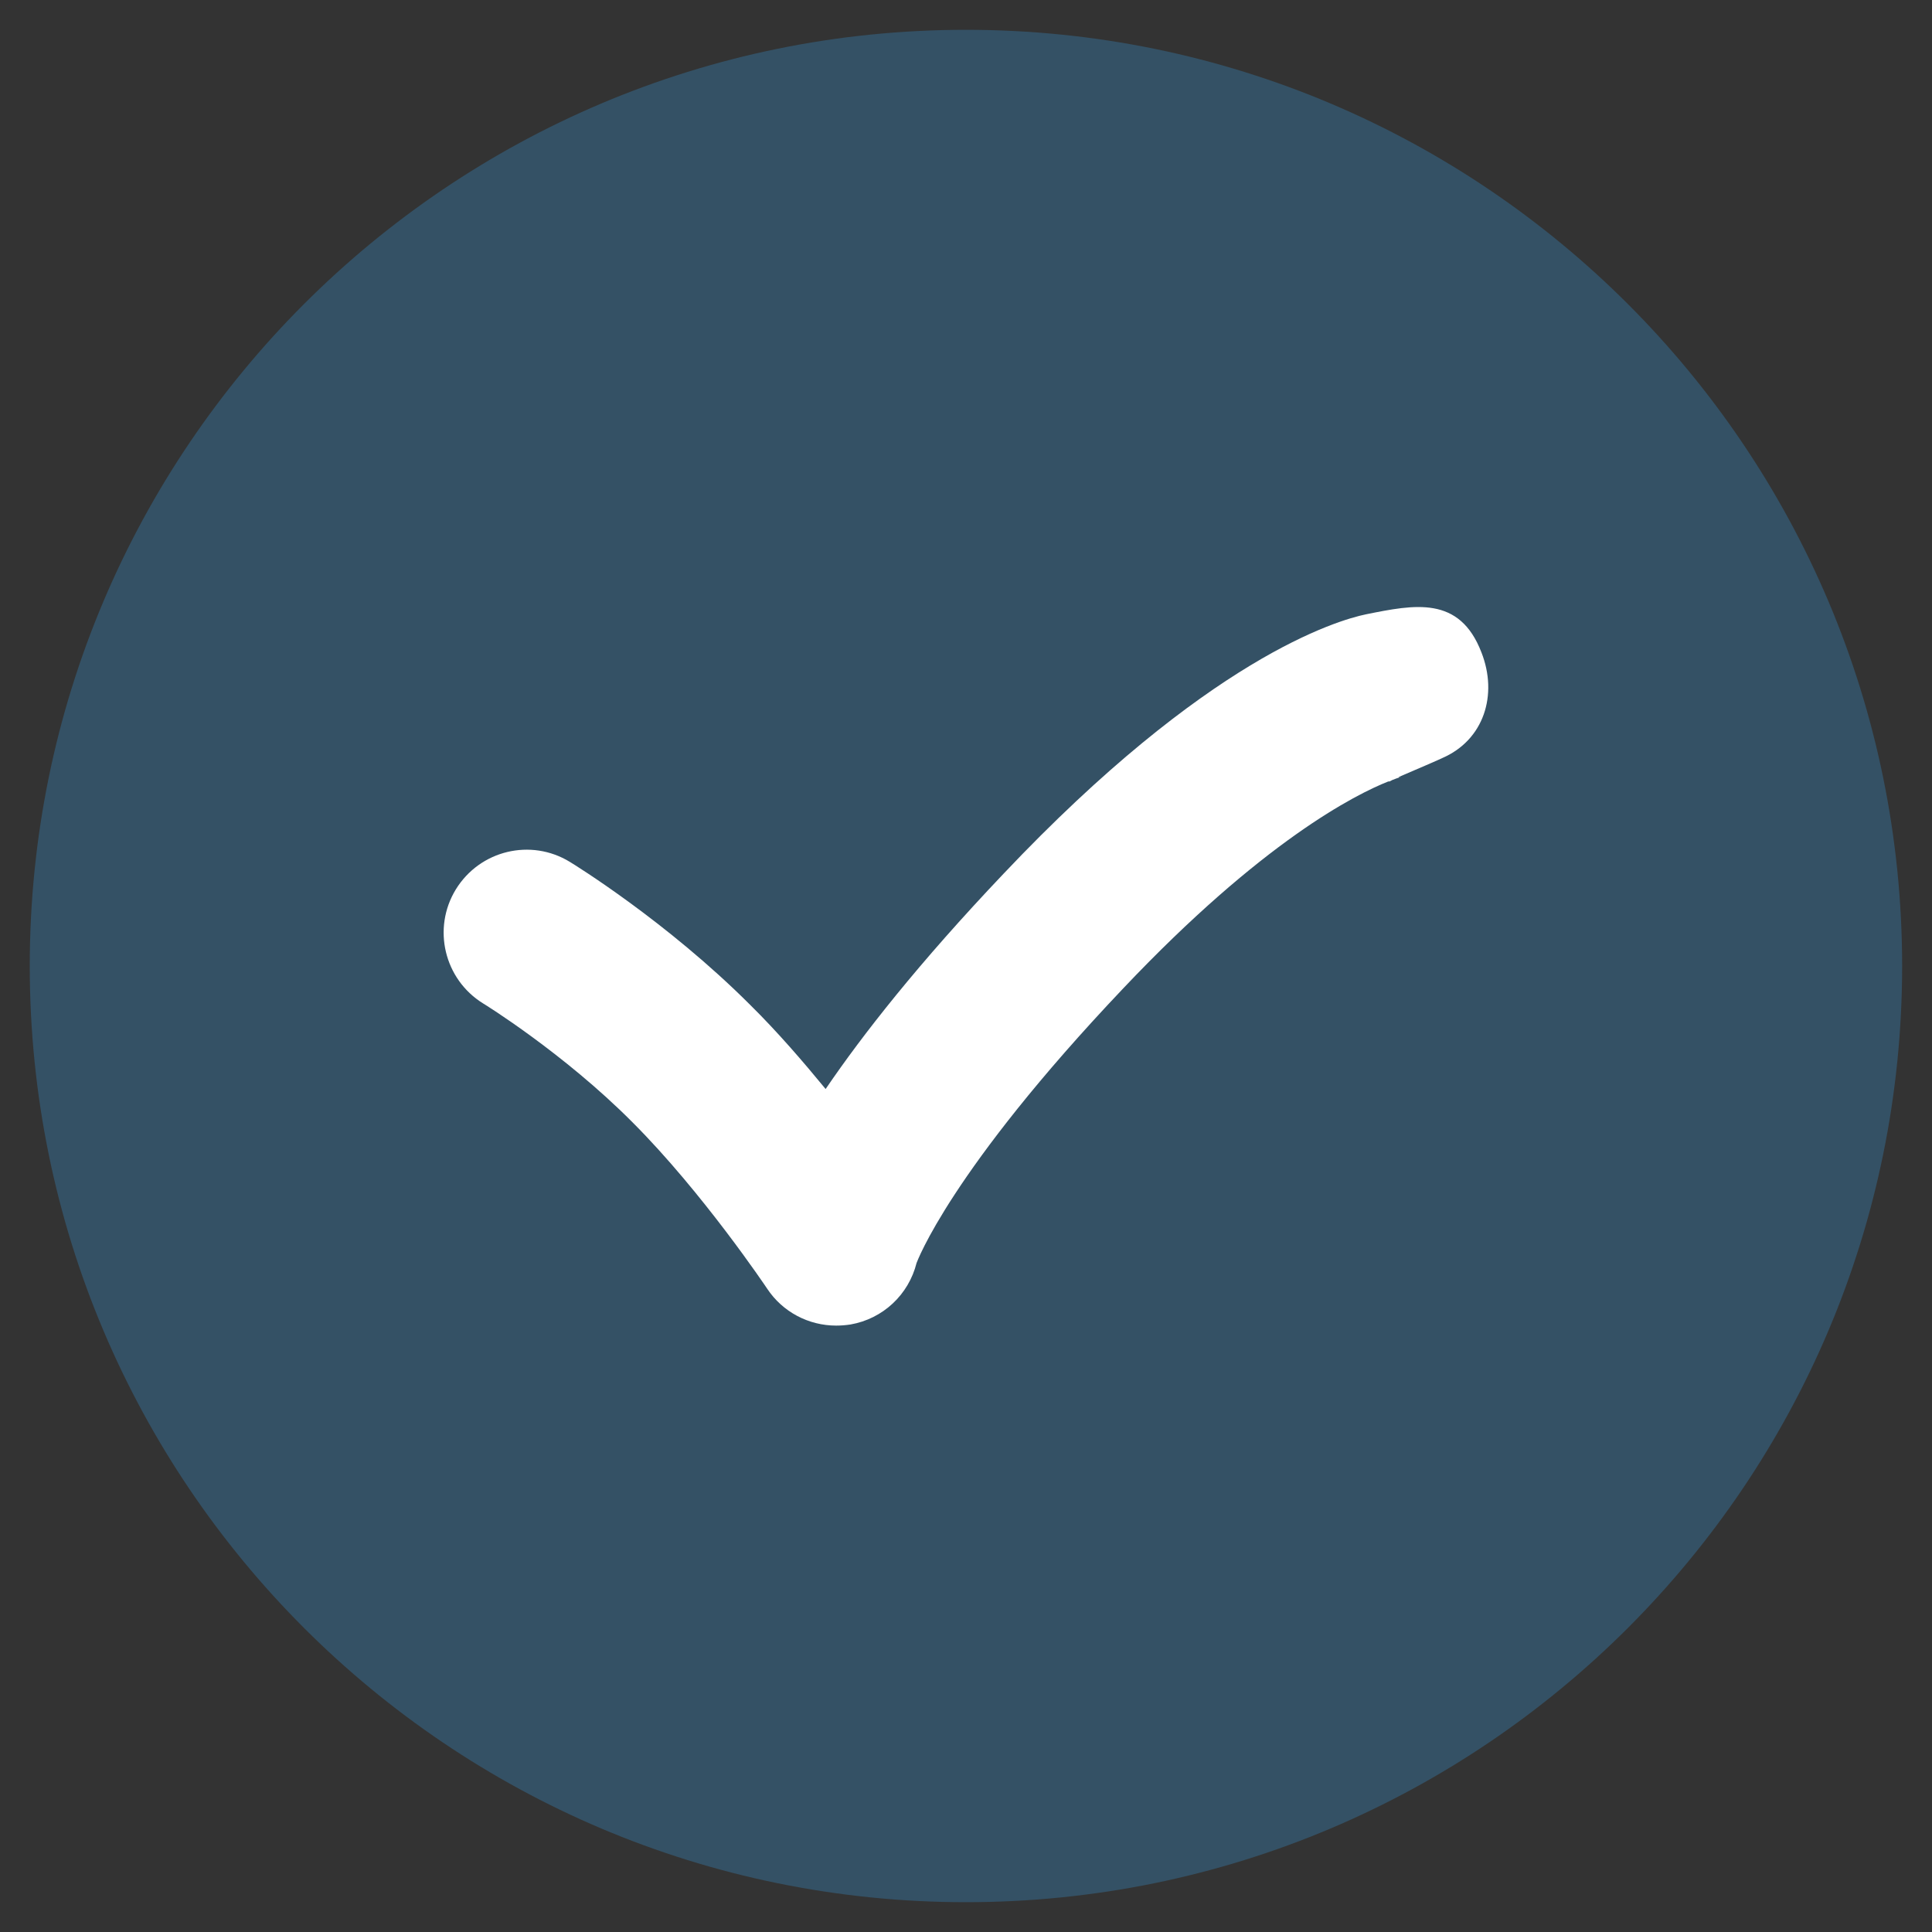
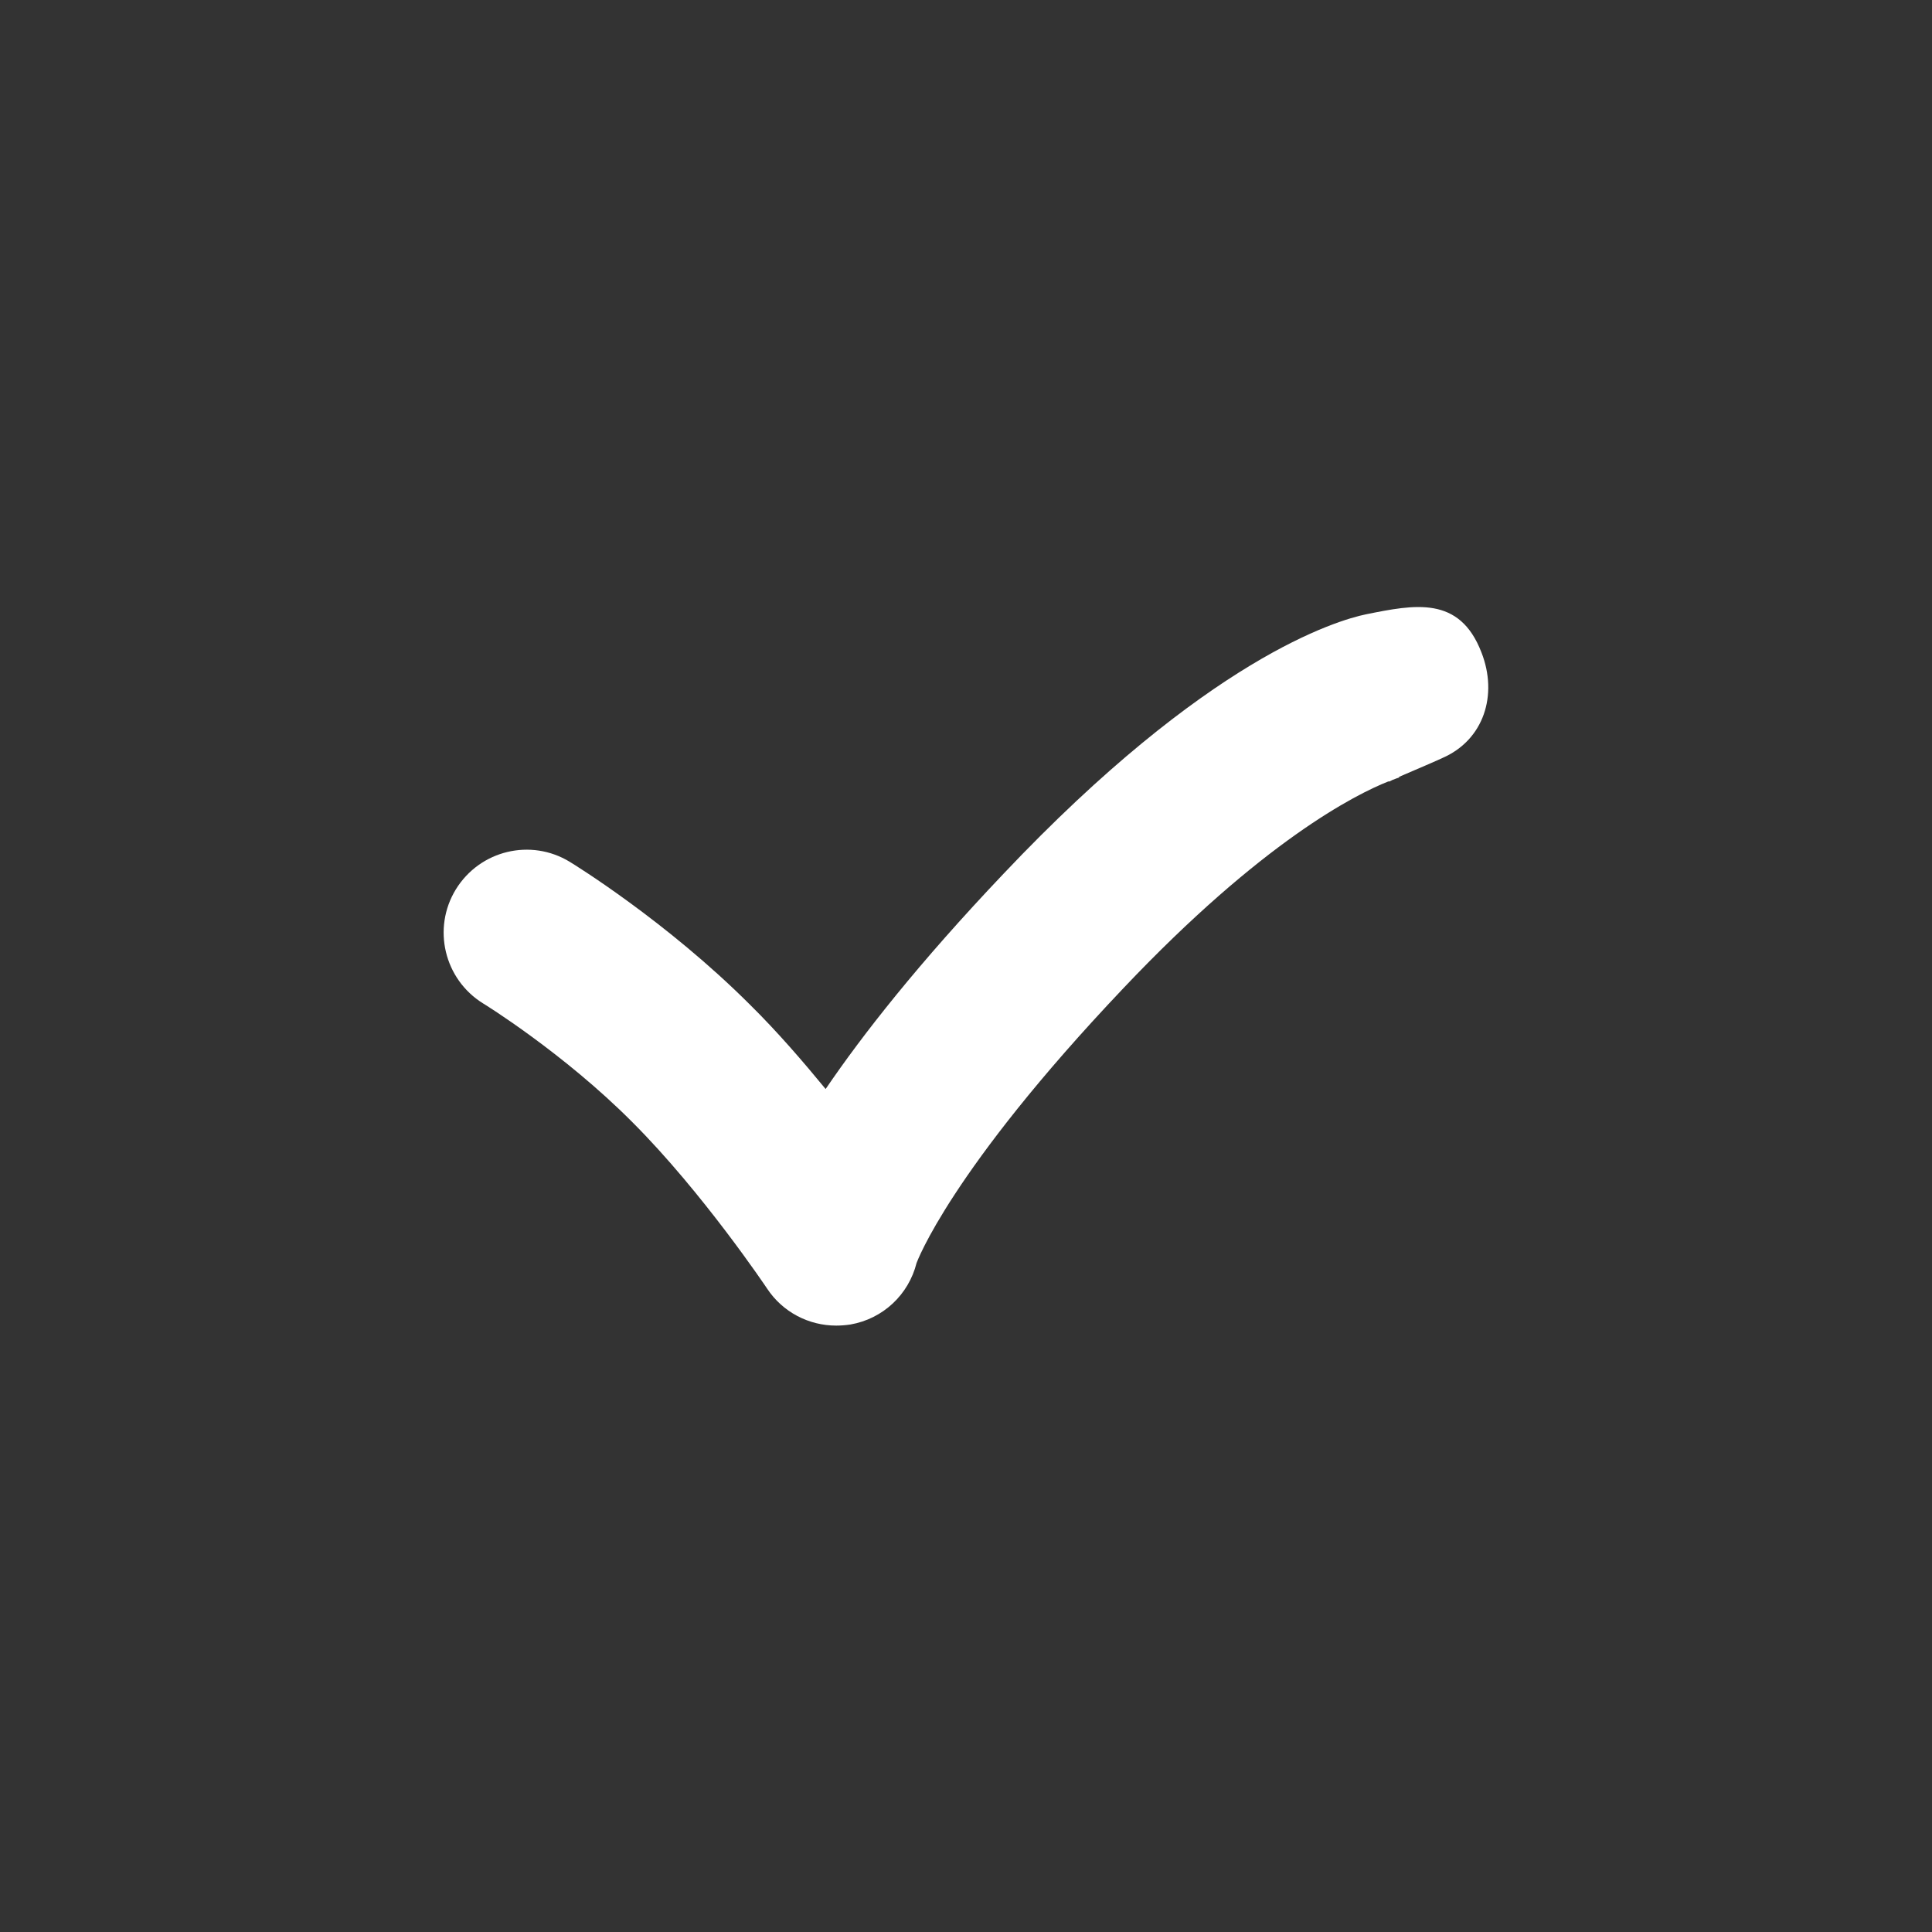
<svg xmlns="http://www.w3.org/2000/svg" width="140" height="140" viewBox="0 0 140 140" fill="none">
  <rect x="0" y="0" width="140" height="140" fill="#333333" stroke="none" />
  <g clip-path="url(#clip0_147_117)">
-     <path d="M2.156 70C2.156 32.539 32.535 2.16 69.996 2.16C107.457 2.16 137.836 32.539 137.836 70C137.836 107.461 107.457 137.84 69.996 137.84C32.535 137.84 2.156 107.461 2.156 70Z" fill="#3796DB" fill-opacity="0.3" />
    <path d="M107.351 47.277C105.765 43.148 102.511 43.805 98.984 44.516C96.879 44.953 87.5 47.687 72.707 63.328C66.554 69.808 62.507 74.977 59.828 78.914C58.187 76.918 56.328 74.758 54.359 72.816C48.316 66.773 41.562 62.617 41.289 62.453C38.472 60.73 34.781 61.605 33.031 64.449C31.308 67.266 32.183 70.957 34.999 72.707C35.054 72.734 40.851 76.316 45.828 81.32C50.914 86.406 55.535 93.297 55.589 93.379C56.711 95.074 58.597 96.058 60.593 96.058C60.921 96.058 61.277 96.031 61.632 95.977C63.984 95.566 65.843 93.816 66.418 91.519C66.445 91.465 68.824 84.875 81.375 71.641C91.492 60.949 98.246 57.559 100.597 56.629C100.625 56.629 100.625 56.629 100.679 56.629C100.679 56.629 100.761 56.602 100.898 56.52C101.308 56.355 101.527 56.301 101.527 56.301C101.418 56.328 101.363 56.328 101.363 56.328V56.301C102.457 55.836 104.48 54.961 104.507 54.934C107.543 53.621 108.554 50.34 107.351 47.277Z" fill="white" />
  </g>
  <defs>
    <clipPath id="clip0_147_117">
      <rect width="35" height="35" fill="white" transform="scale(4)" />
    </clipPath>
  </defs>
</svg>